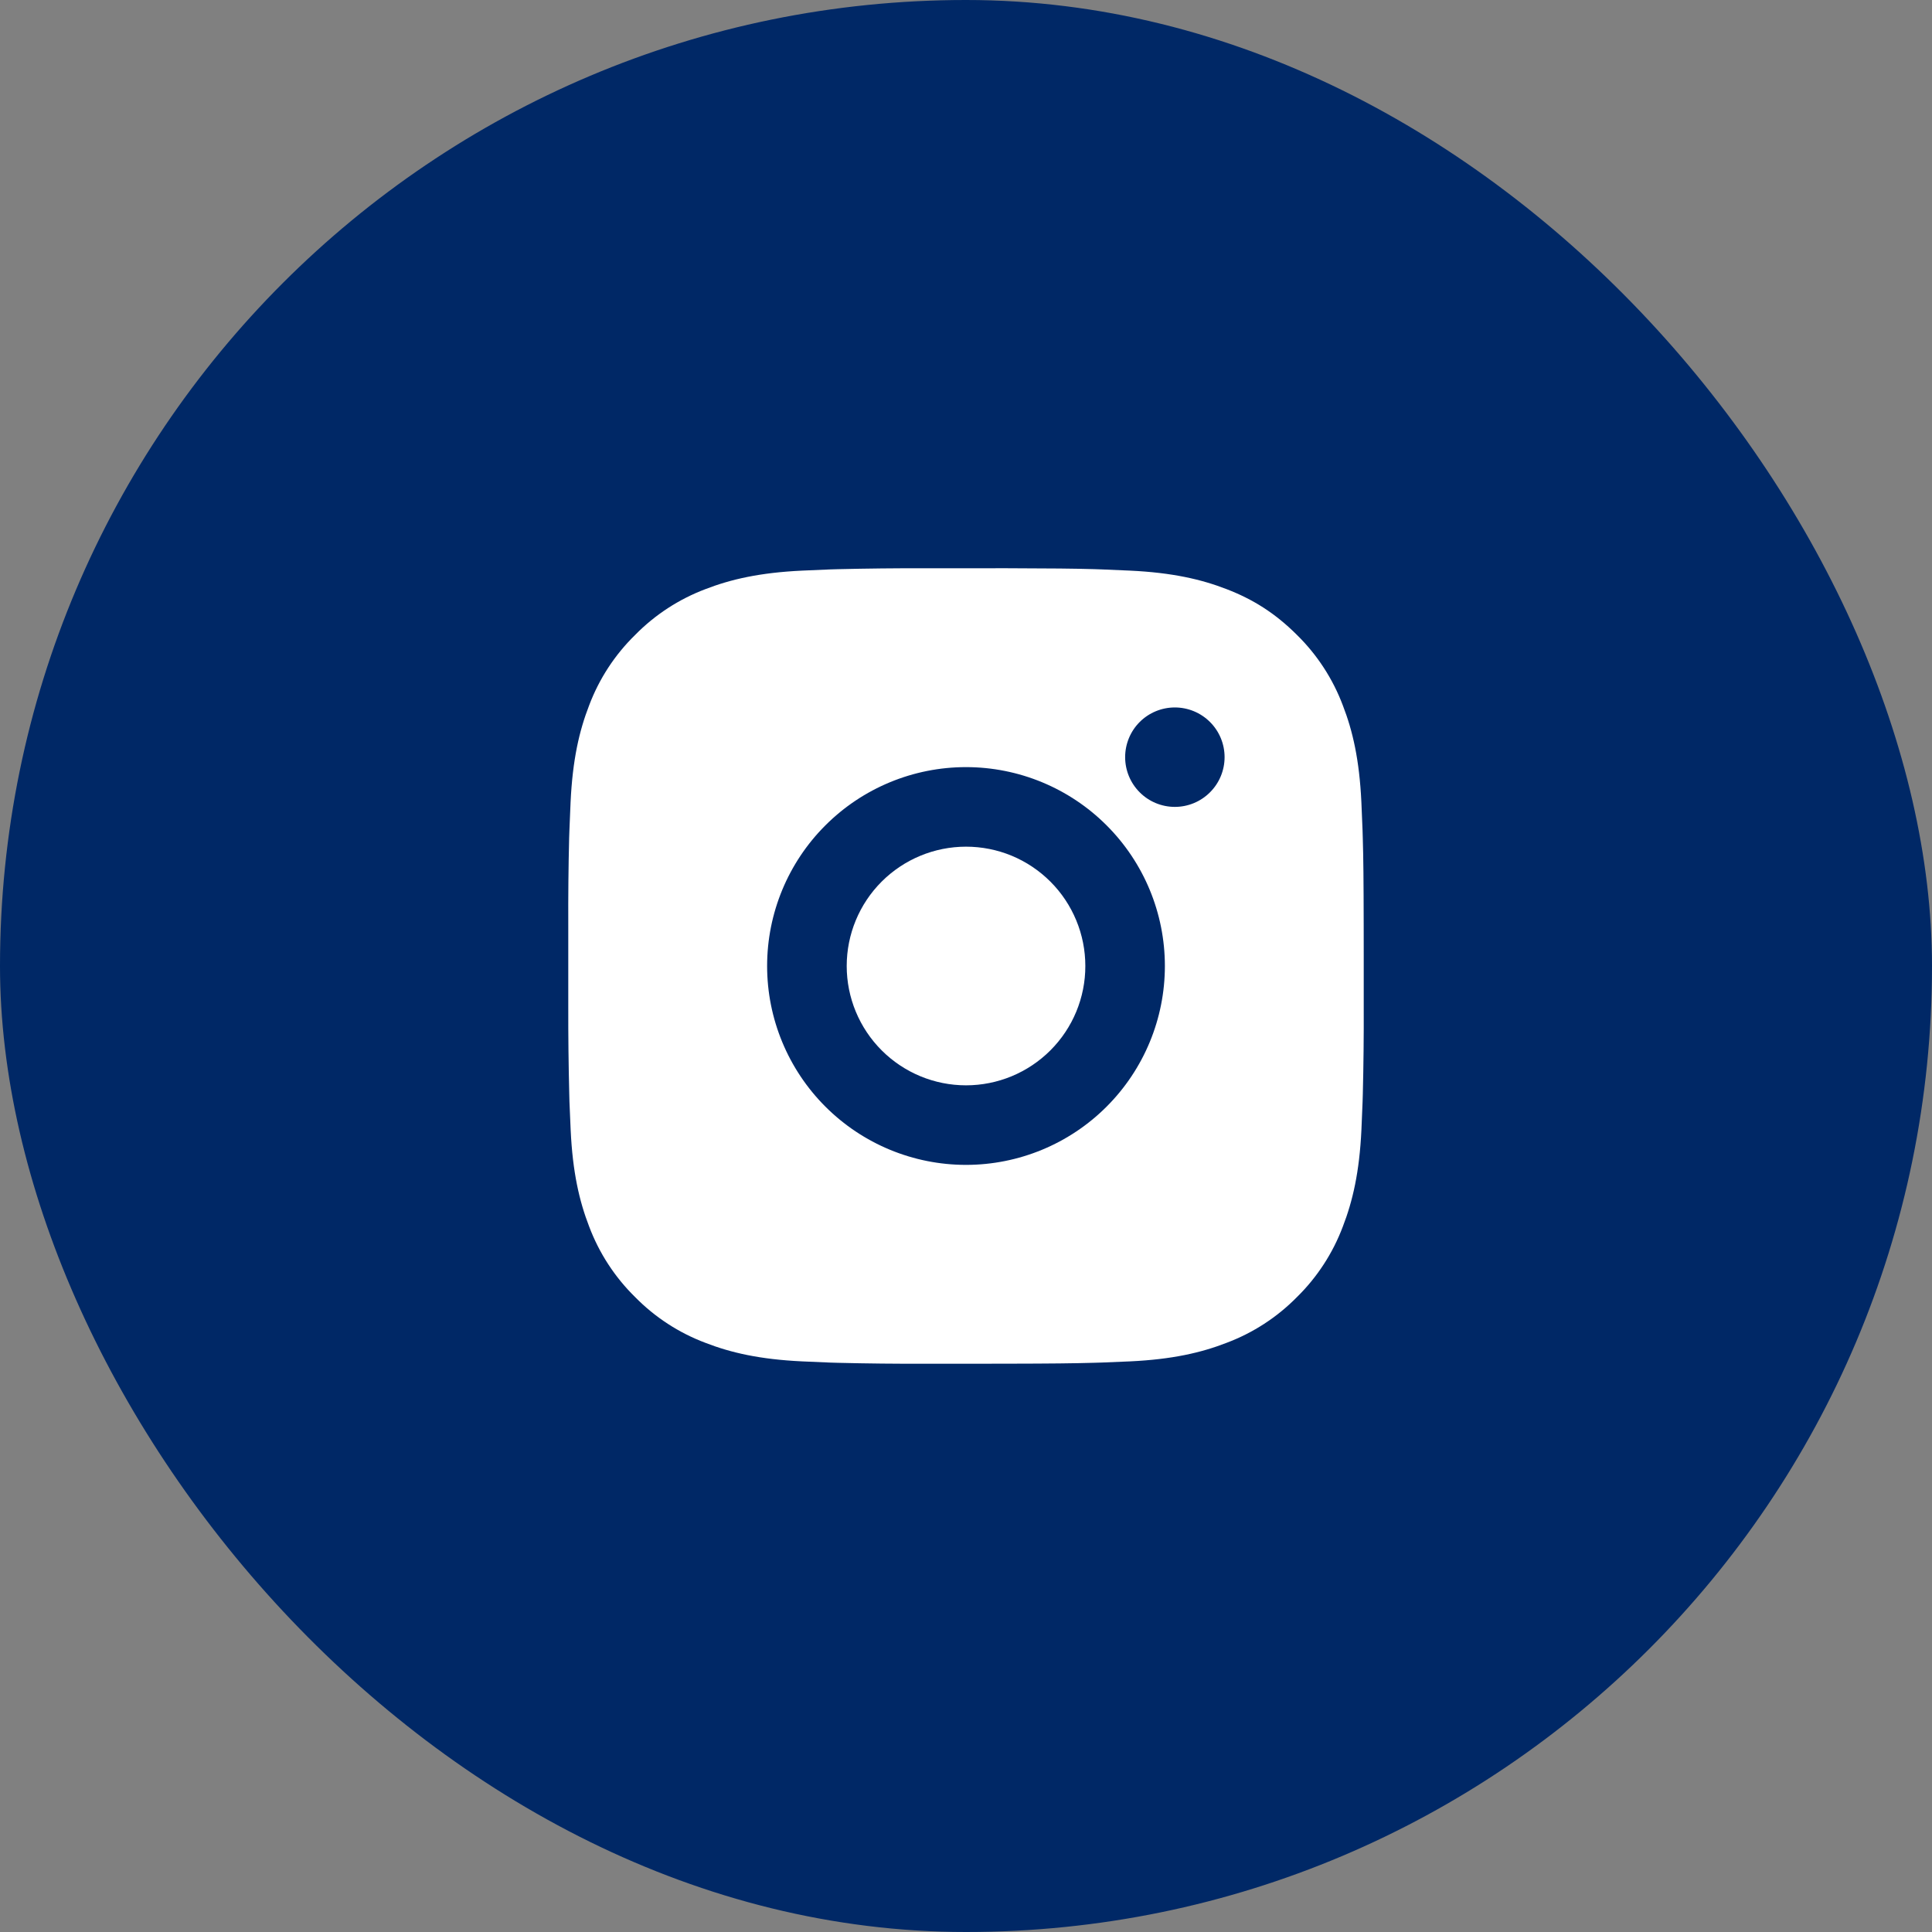
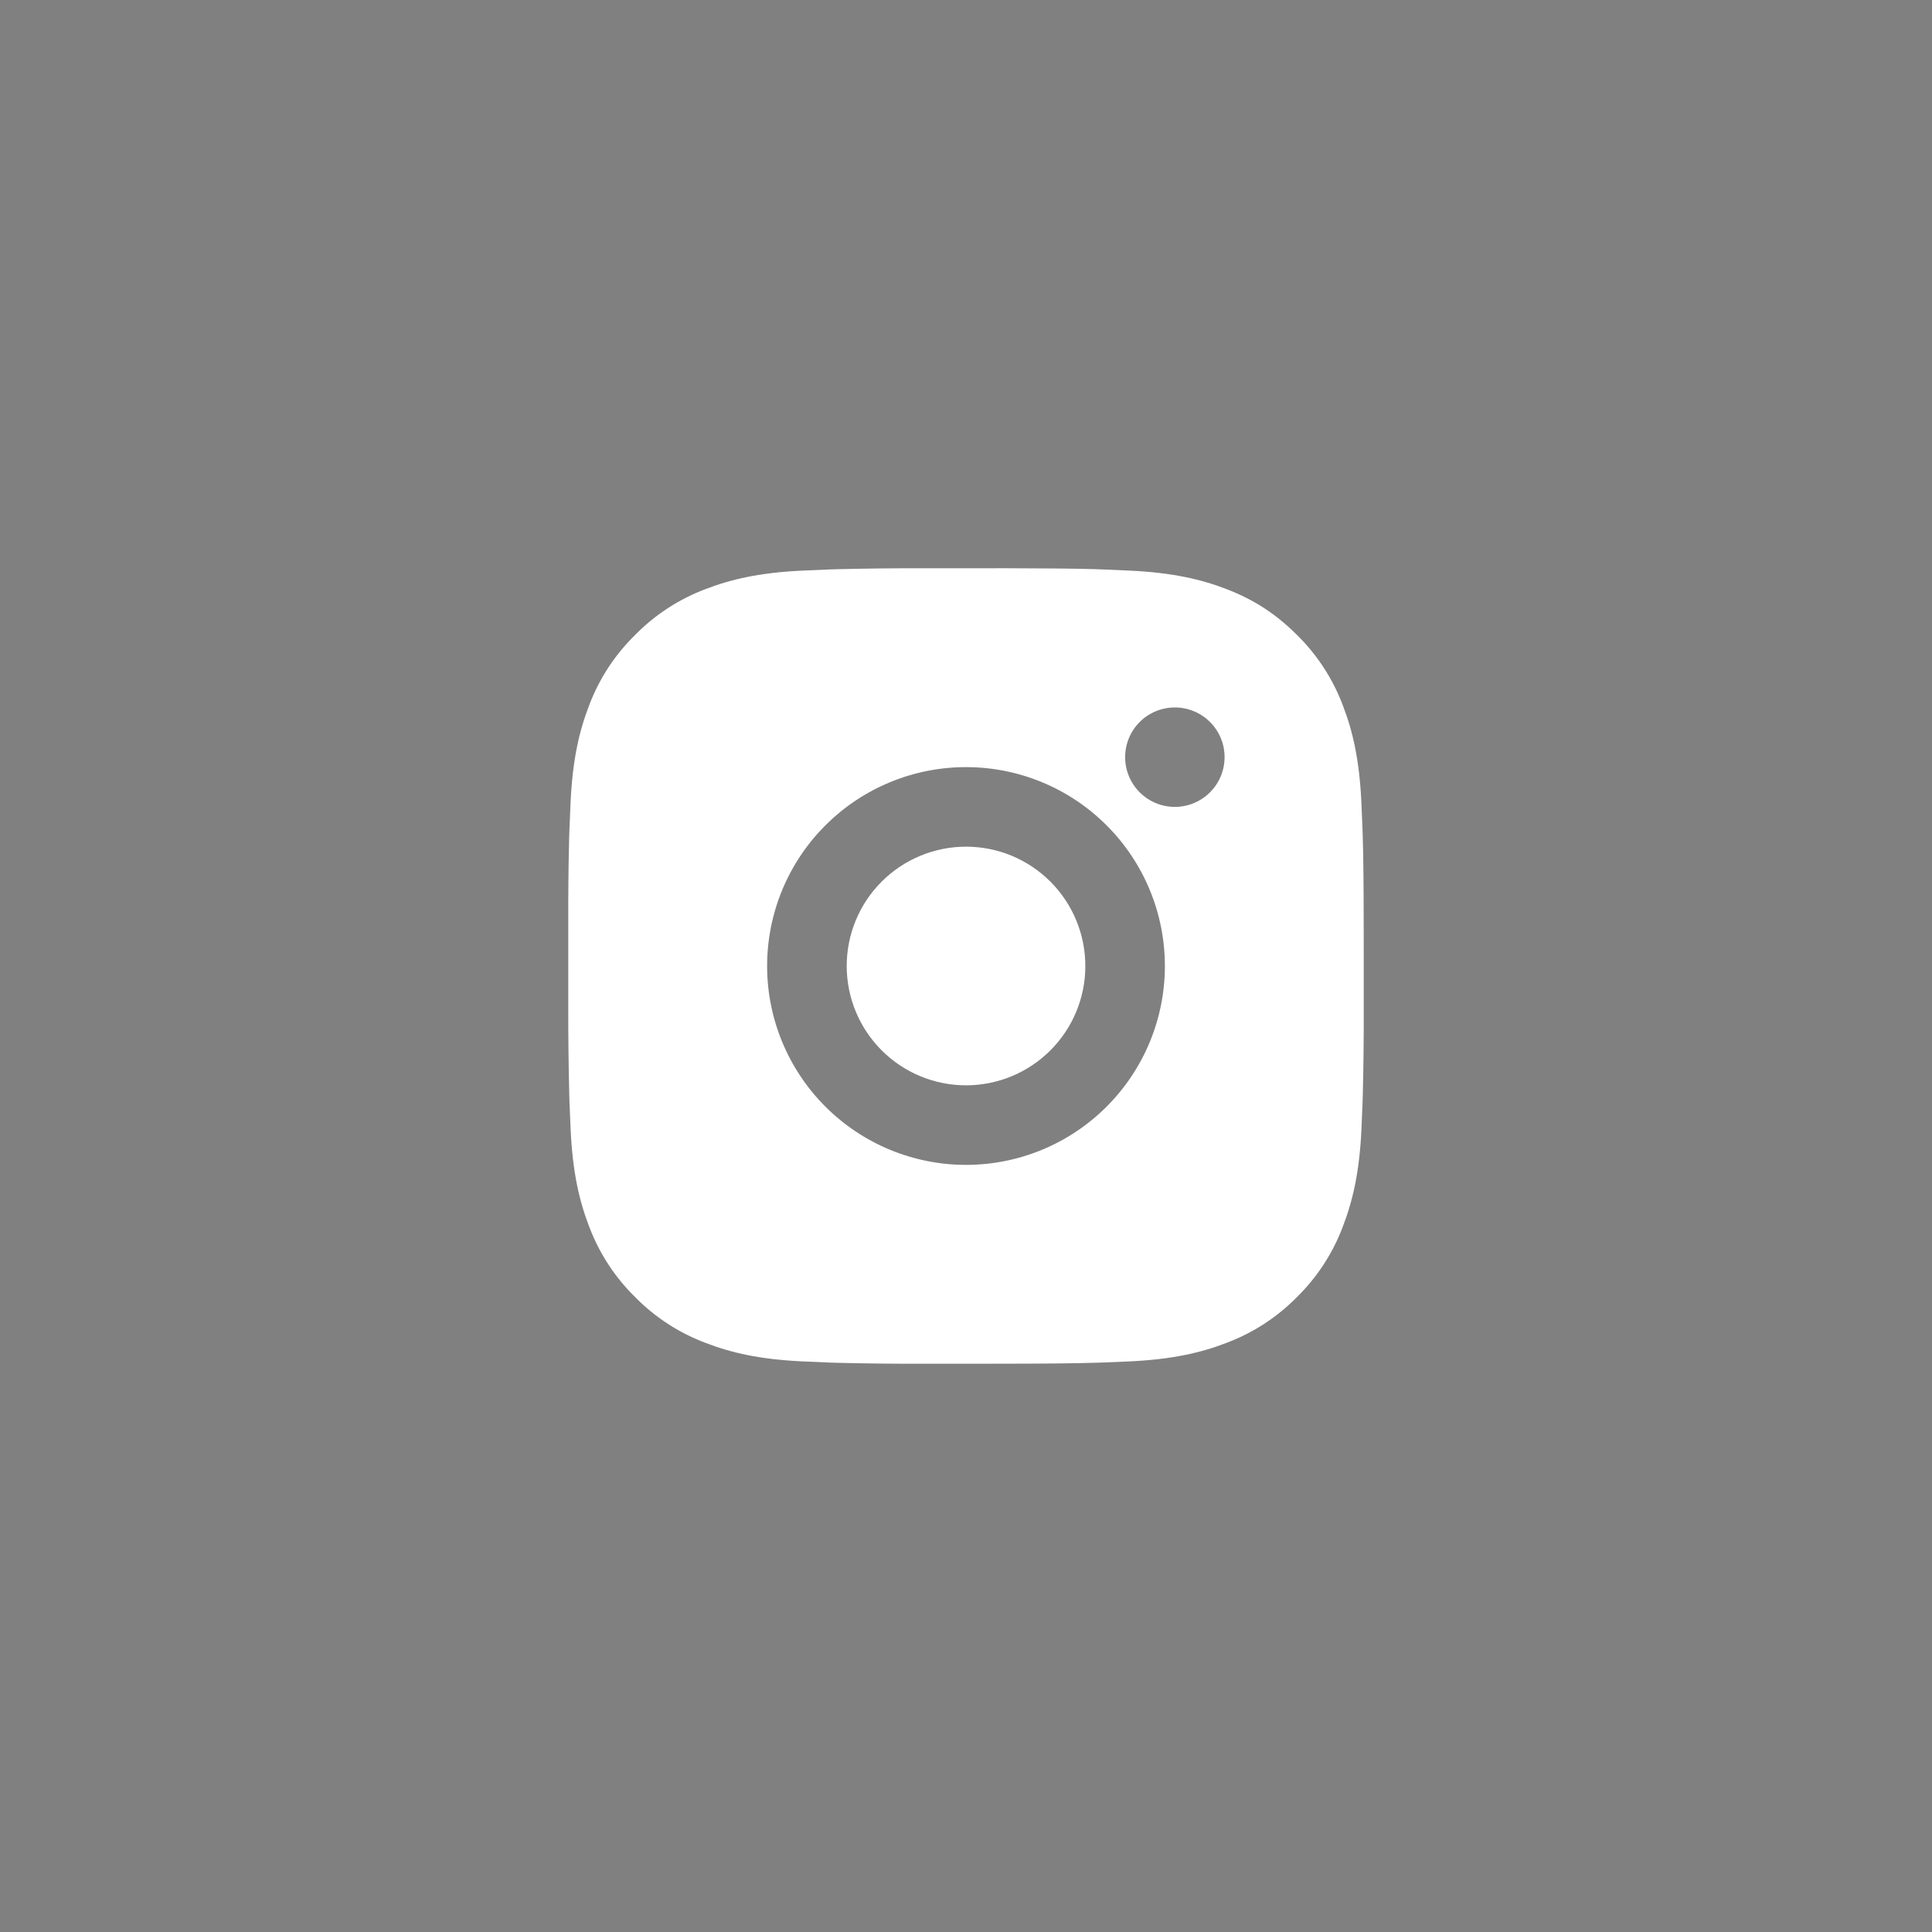
<svg xmlns="http://www.w3.org/2000/svg" width="51" height="51" viewBox="0 0 51 51" fill="none">
  <rect x="0" y="0" width="51" height="51" fill="#808080" stroke="none" />
-   <rect width="51" height="51" rx="25.5" fill="#002866" />
  <path d="M26.579 15C27.761 15.003 28.36 15.009 28.878 15.024L29.081 15.031C29.317 15.04 29.549 15.05 29.829 15.063C30.946 15.116 31.708 15.292 32.377 15.551C33.07 15.818 33.654 16.179 34.238 16.762C34.772 17.287 35.185 17.922 35.448 18.622C35.708 19.291 35.884 20.053 35.937 21.172C35.949 21.451 35.96 21.683 35.968 21.919L35.974 22.123C35.99 22.64 35.996 23.239 35.998 24.42L35.999 25.204V26.579C36.002 27.345 35.994 28.111 35.975 28.877L35.969 29.08C35.961 29.316 35.95 29.548 35.938 29.828C35.885 30.946 35.707 31.707 35.448 32.377C35.185 33.078 34.772 33.713 34.238 34.238C33.713 34.772 33.078 35.185 32.377 35.448C31.708 35.708 30.946 35.884 29.829 35.937L29.081 35.968L28.878 35.974C28.36 35.989 27.761 35.996 26.579 35.998L25.796 35.999H24.422C23.656 36.002 22.889 35.994 22.123 35.975L21.92 35.969C21.671 35.96 21.421 35.949 21.172 35.937C20.055 35.884 19.293 35.708 18.623 35.448C17.922 35.185 17.288 34.772 16.764 34.238C16.229 33.713 15.816 33.078 15.552 32.377C15.293 31.708 15.116 30.946 15.064 29.828L15.032 29.08L15.027 28.877C15.008 28.111 14.999 27.345 15.001 26.579V24.42C14.998 23.654 15.005 22.889 15.024 22.123L15.031 21.919C15.039 21.683 15.05 21.451 15.062 21.172C15.115 20.053 15.291 19.292 15.551 18.622C15.815 17.921 16.229 17.286 16.765 16.762C17.289 16.228 17.923 15.815 18.623 15.551C19.293 15.292 20.054 15.116 21.172 15.063C21.451 15.05 21.685 15.04 21.92 15.031L22.123 15.025C22.889 15.007 23.655 14.998 24.421 15.001L26.579 15ZM25.5 20.25C24.108 20.25 22.773 20.803 21.788 21.788C20.803 22.772 20.25 24.107 20.25 25.5C20.25 26.892 20.803 28.227 21.788 29.212C22.773 30.197 24.108 30.75 25.5 30.75C26.892 30.75 28.228 30.197 29.212 29.212C30.197 28.227 30.75 26.892 30.75 25.5C30.75 24.107 30.197 22.772 29.212 21.788C28.228 20.803 26.892 20.25 25.5 20.25ZM25.5 22.35C25.914 22.35 26.323 22.431 26.706 22.589C27.088 22.748 27.435 22.98 27.727 23.272C28.02 23.564 28.252 23.912 28.41 24.294C28.569 24.676 28.65 25.086 28.65 25.499C28.651 25.913 28.569 26.323 28.411 26.705C28.253 27.087 28.021 27.434 27.728 27.727C27.436 28.019 27.089 28.251 26.706 28.41C26.324 28.568 25.915 28.65 25.501 28.65C24.666 28.65 23.865 28.318 23.274 27.727C22.683 27.136 22.351 26.335 22.351 25.5C22.351 24.664 22.683 23.863 23.274 23.272C23.865 22.682 24.666 22.35 25.501 22.35M31.013 18.675C30.665 18.675 30.331 18.813 30.085 19.059C29.839 19.305 29.701 19.639 29.701 19.987C29.701 20.335 29.839 20.669 30.085 20.915C30.331 21.162 30.665 21.3 31.013 21.3C31.361 21.3 31.695 21.162 31.941 20.915C32.188 20.669 32.326 20.335 32.326 19.987C32.326 19.639 32.188 19.305 31.941 19.059C31.695 18.813 31.361 18.675 31.013 18.675Z" fill="white" />
</svg>